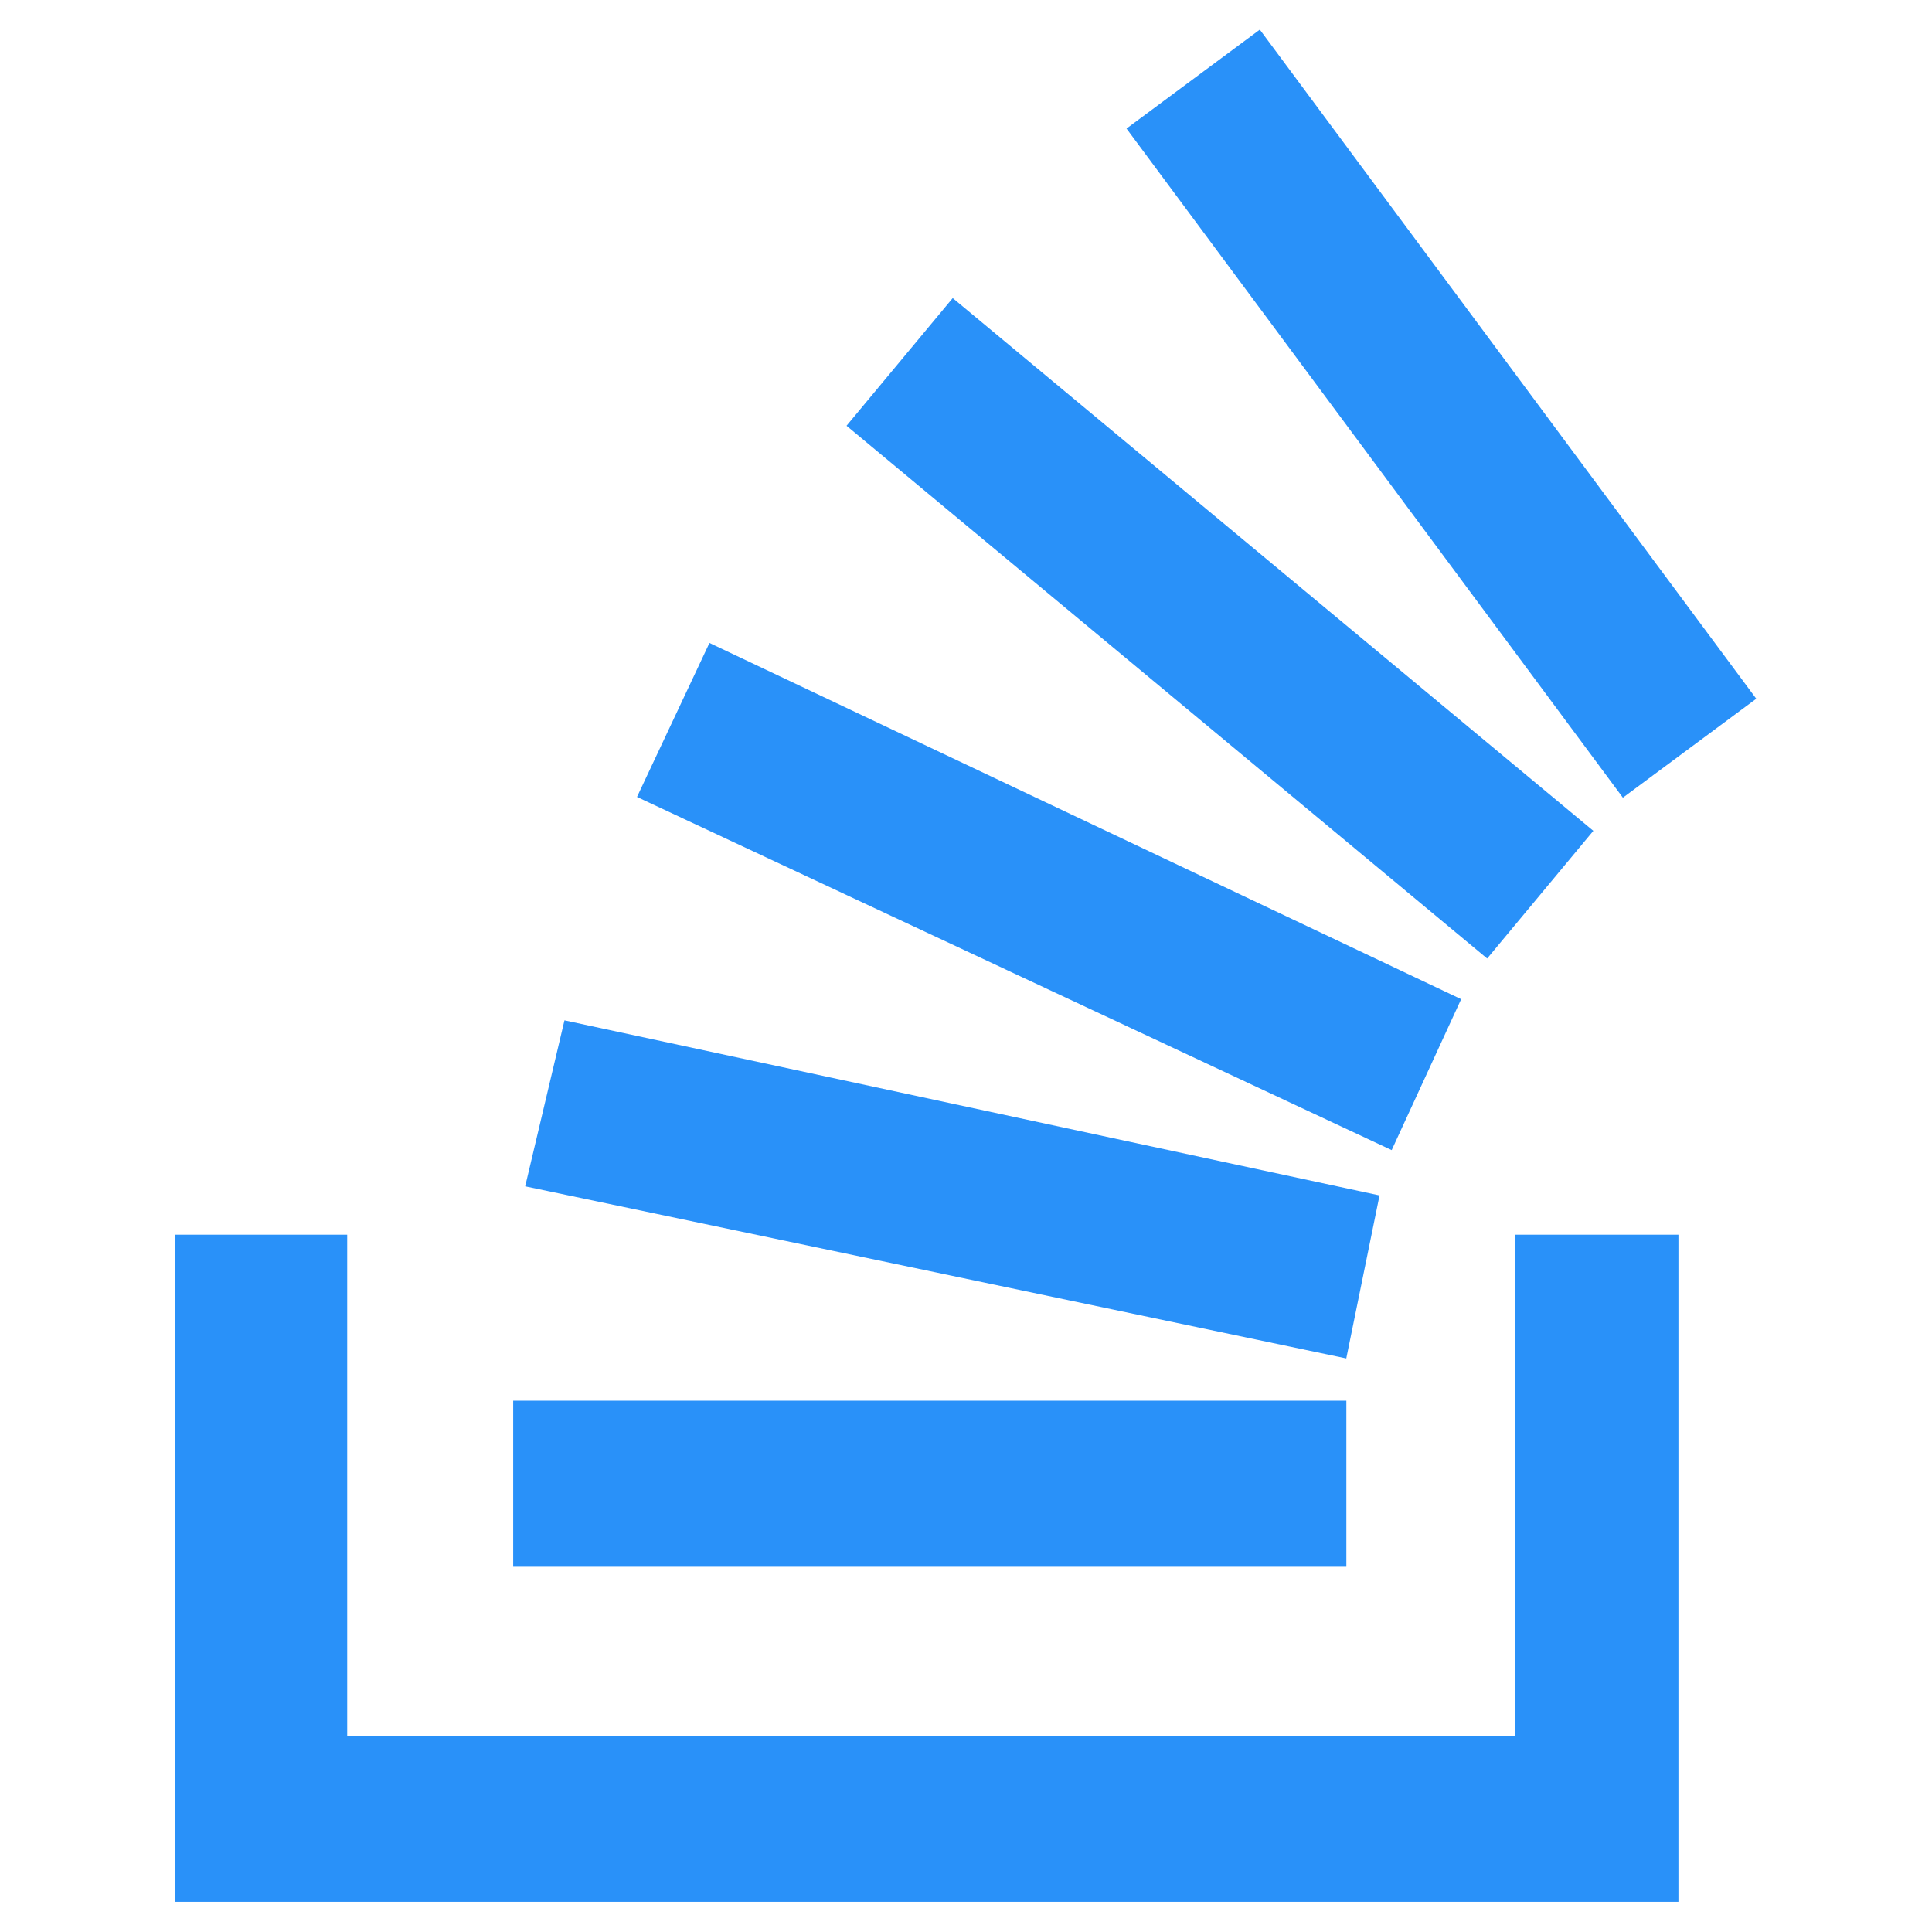
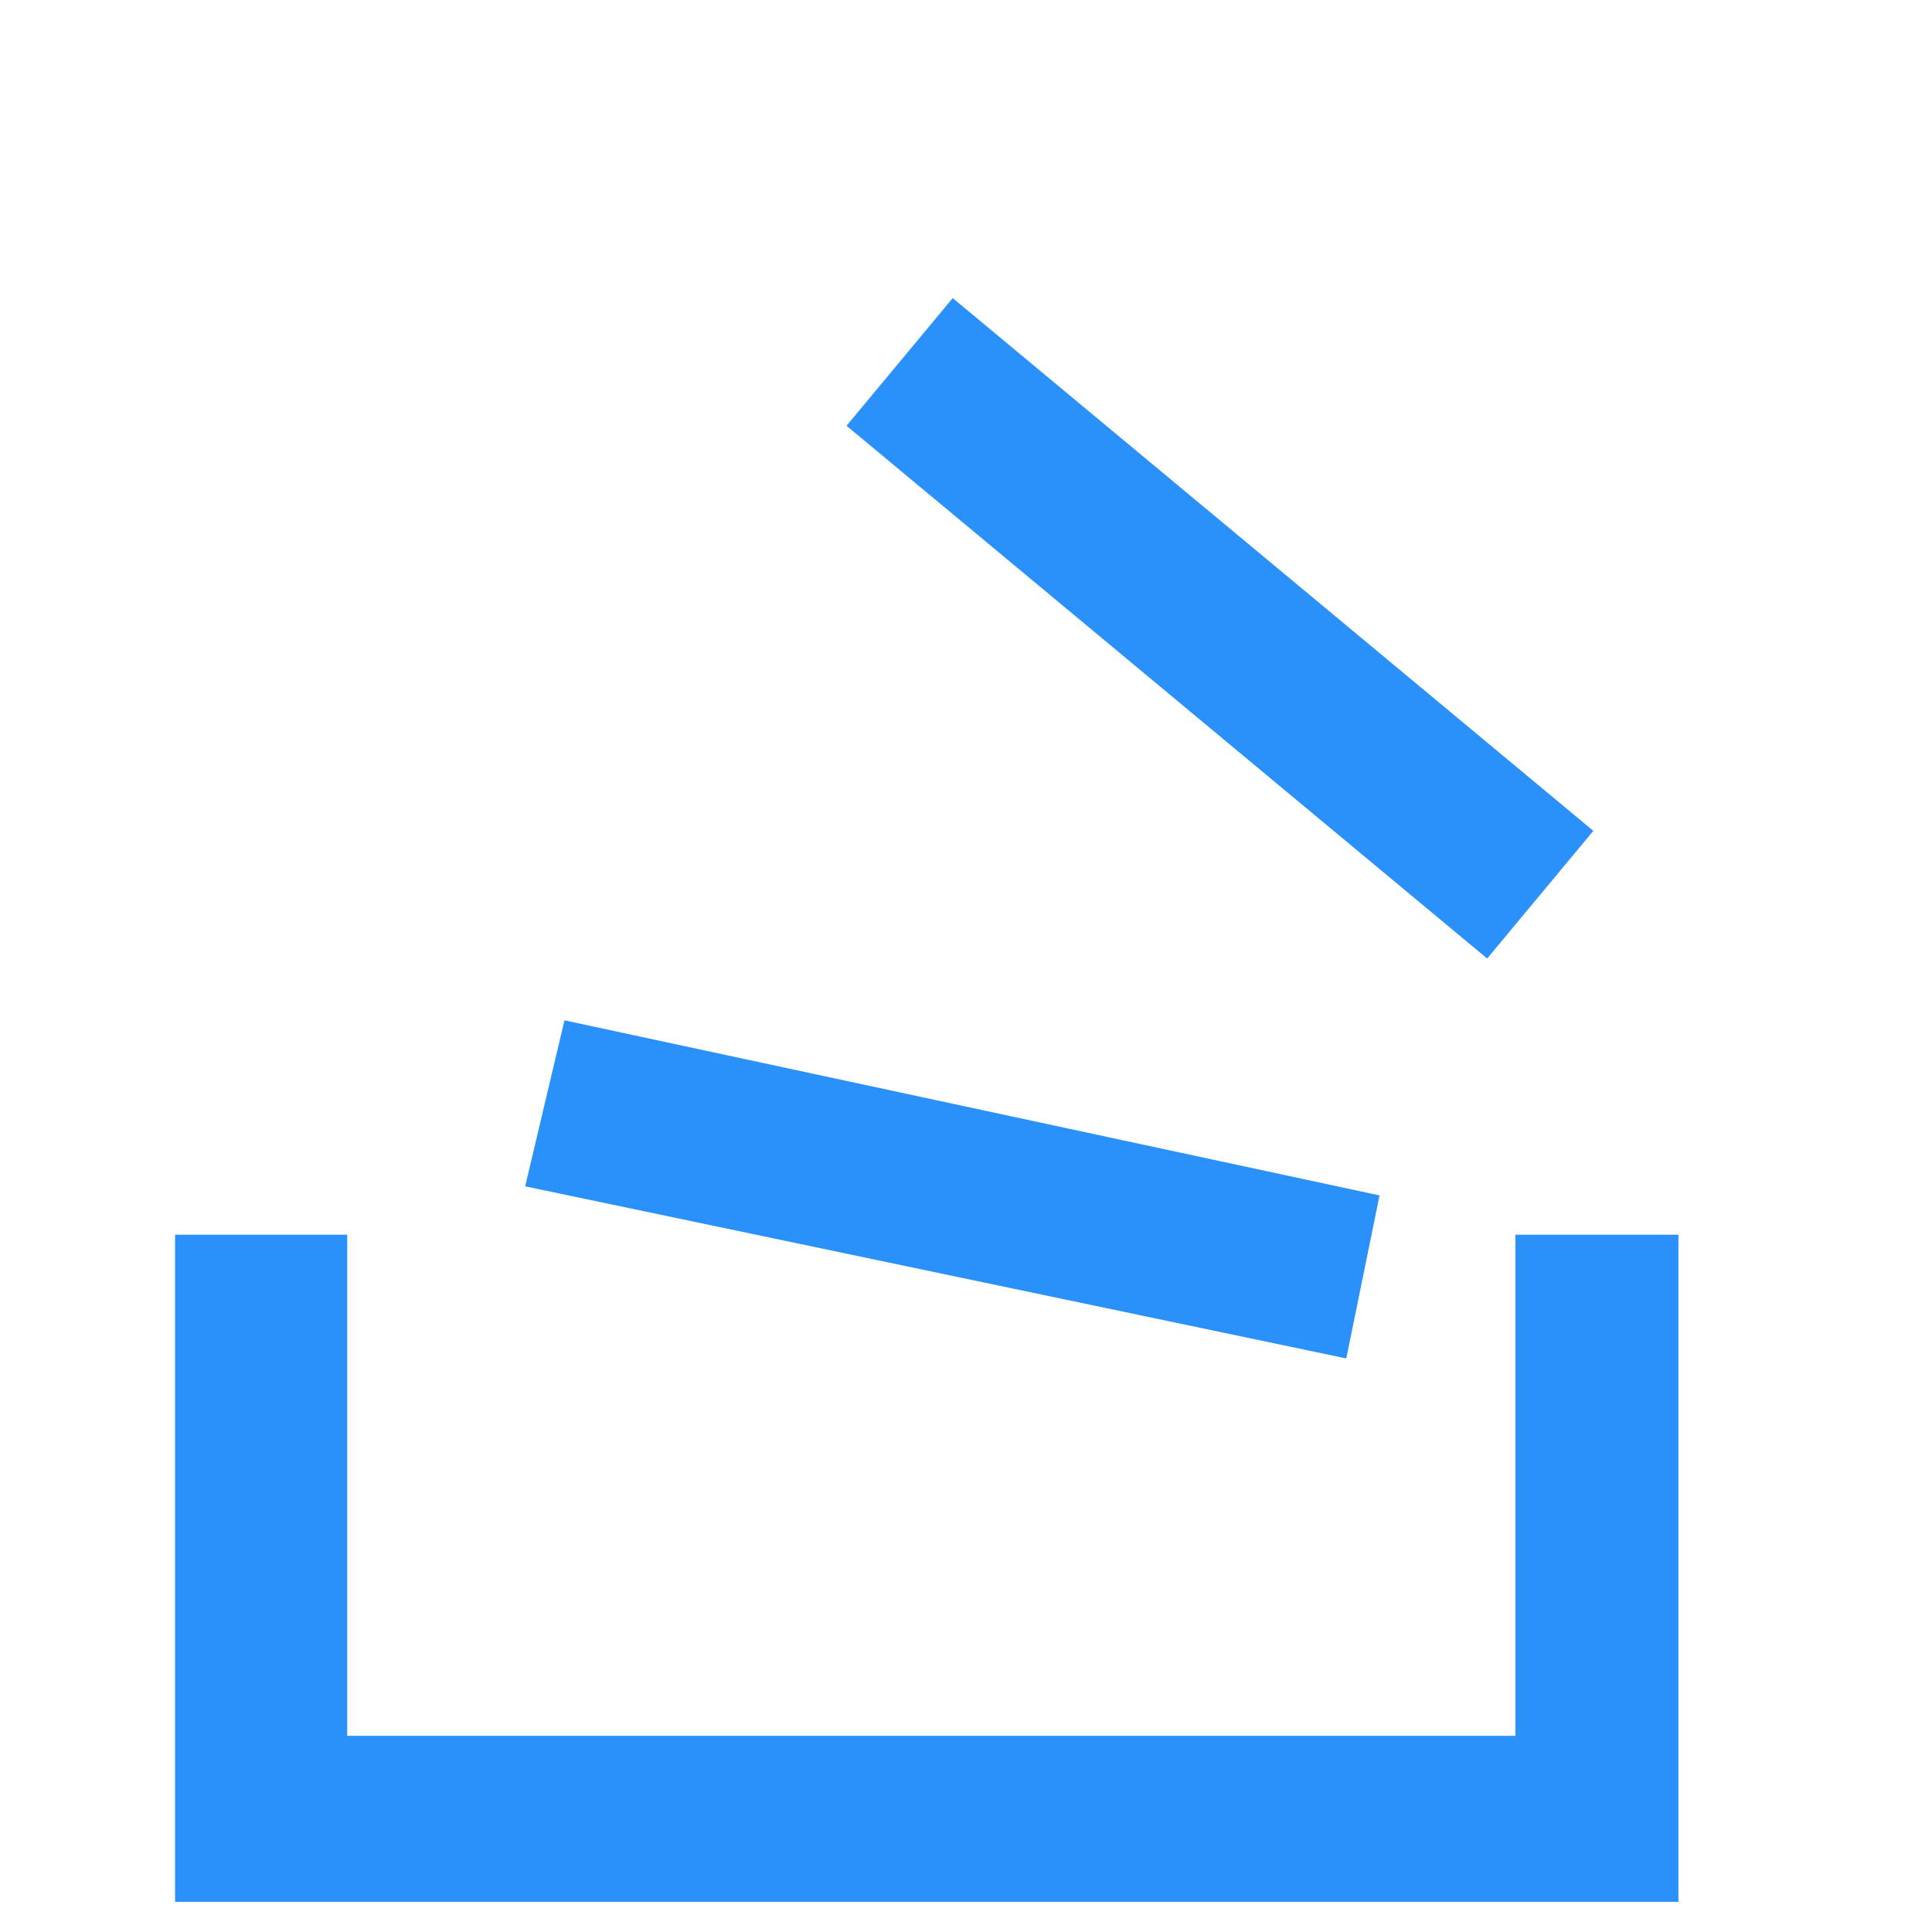
<svg xmlns="http://www.w3.org/2000/svg" width="24" height="24" viewBox="0 0 24 24" fill="none">
  <path d="M18.825 21.563H4.313V15.338H2.175V23.625H20.85V15.338H18.825V21.563Z" fill="#2991F9" />
-   <path d="M15.65 0.368L13.994 1.597L20.16 9.909L21.817 8.68L15.65 0.368Z" fill="#2991F9" />
  <path d="M11.835 3.703L10.516 5.289L18.474 11.907L19.793 10.321L11.835 3.703Z" fill="#2991F9" />
-   <path d="M16.725 17.4H6.375V19.463H16.725V17.4Z" fill="#2991F9" />
-   <path d="M18.151 12.412L8.813 7.987L7.913 9.9L17.288 14.287L18.151 12.412Z" fill="#2991F9" />
  <path d="M17.137 14.85L7.012 12.675L6.524 14.737L16.724 16.875L17.137 14.85Z" fill="#2991F9" />
</svg>